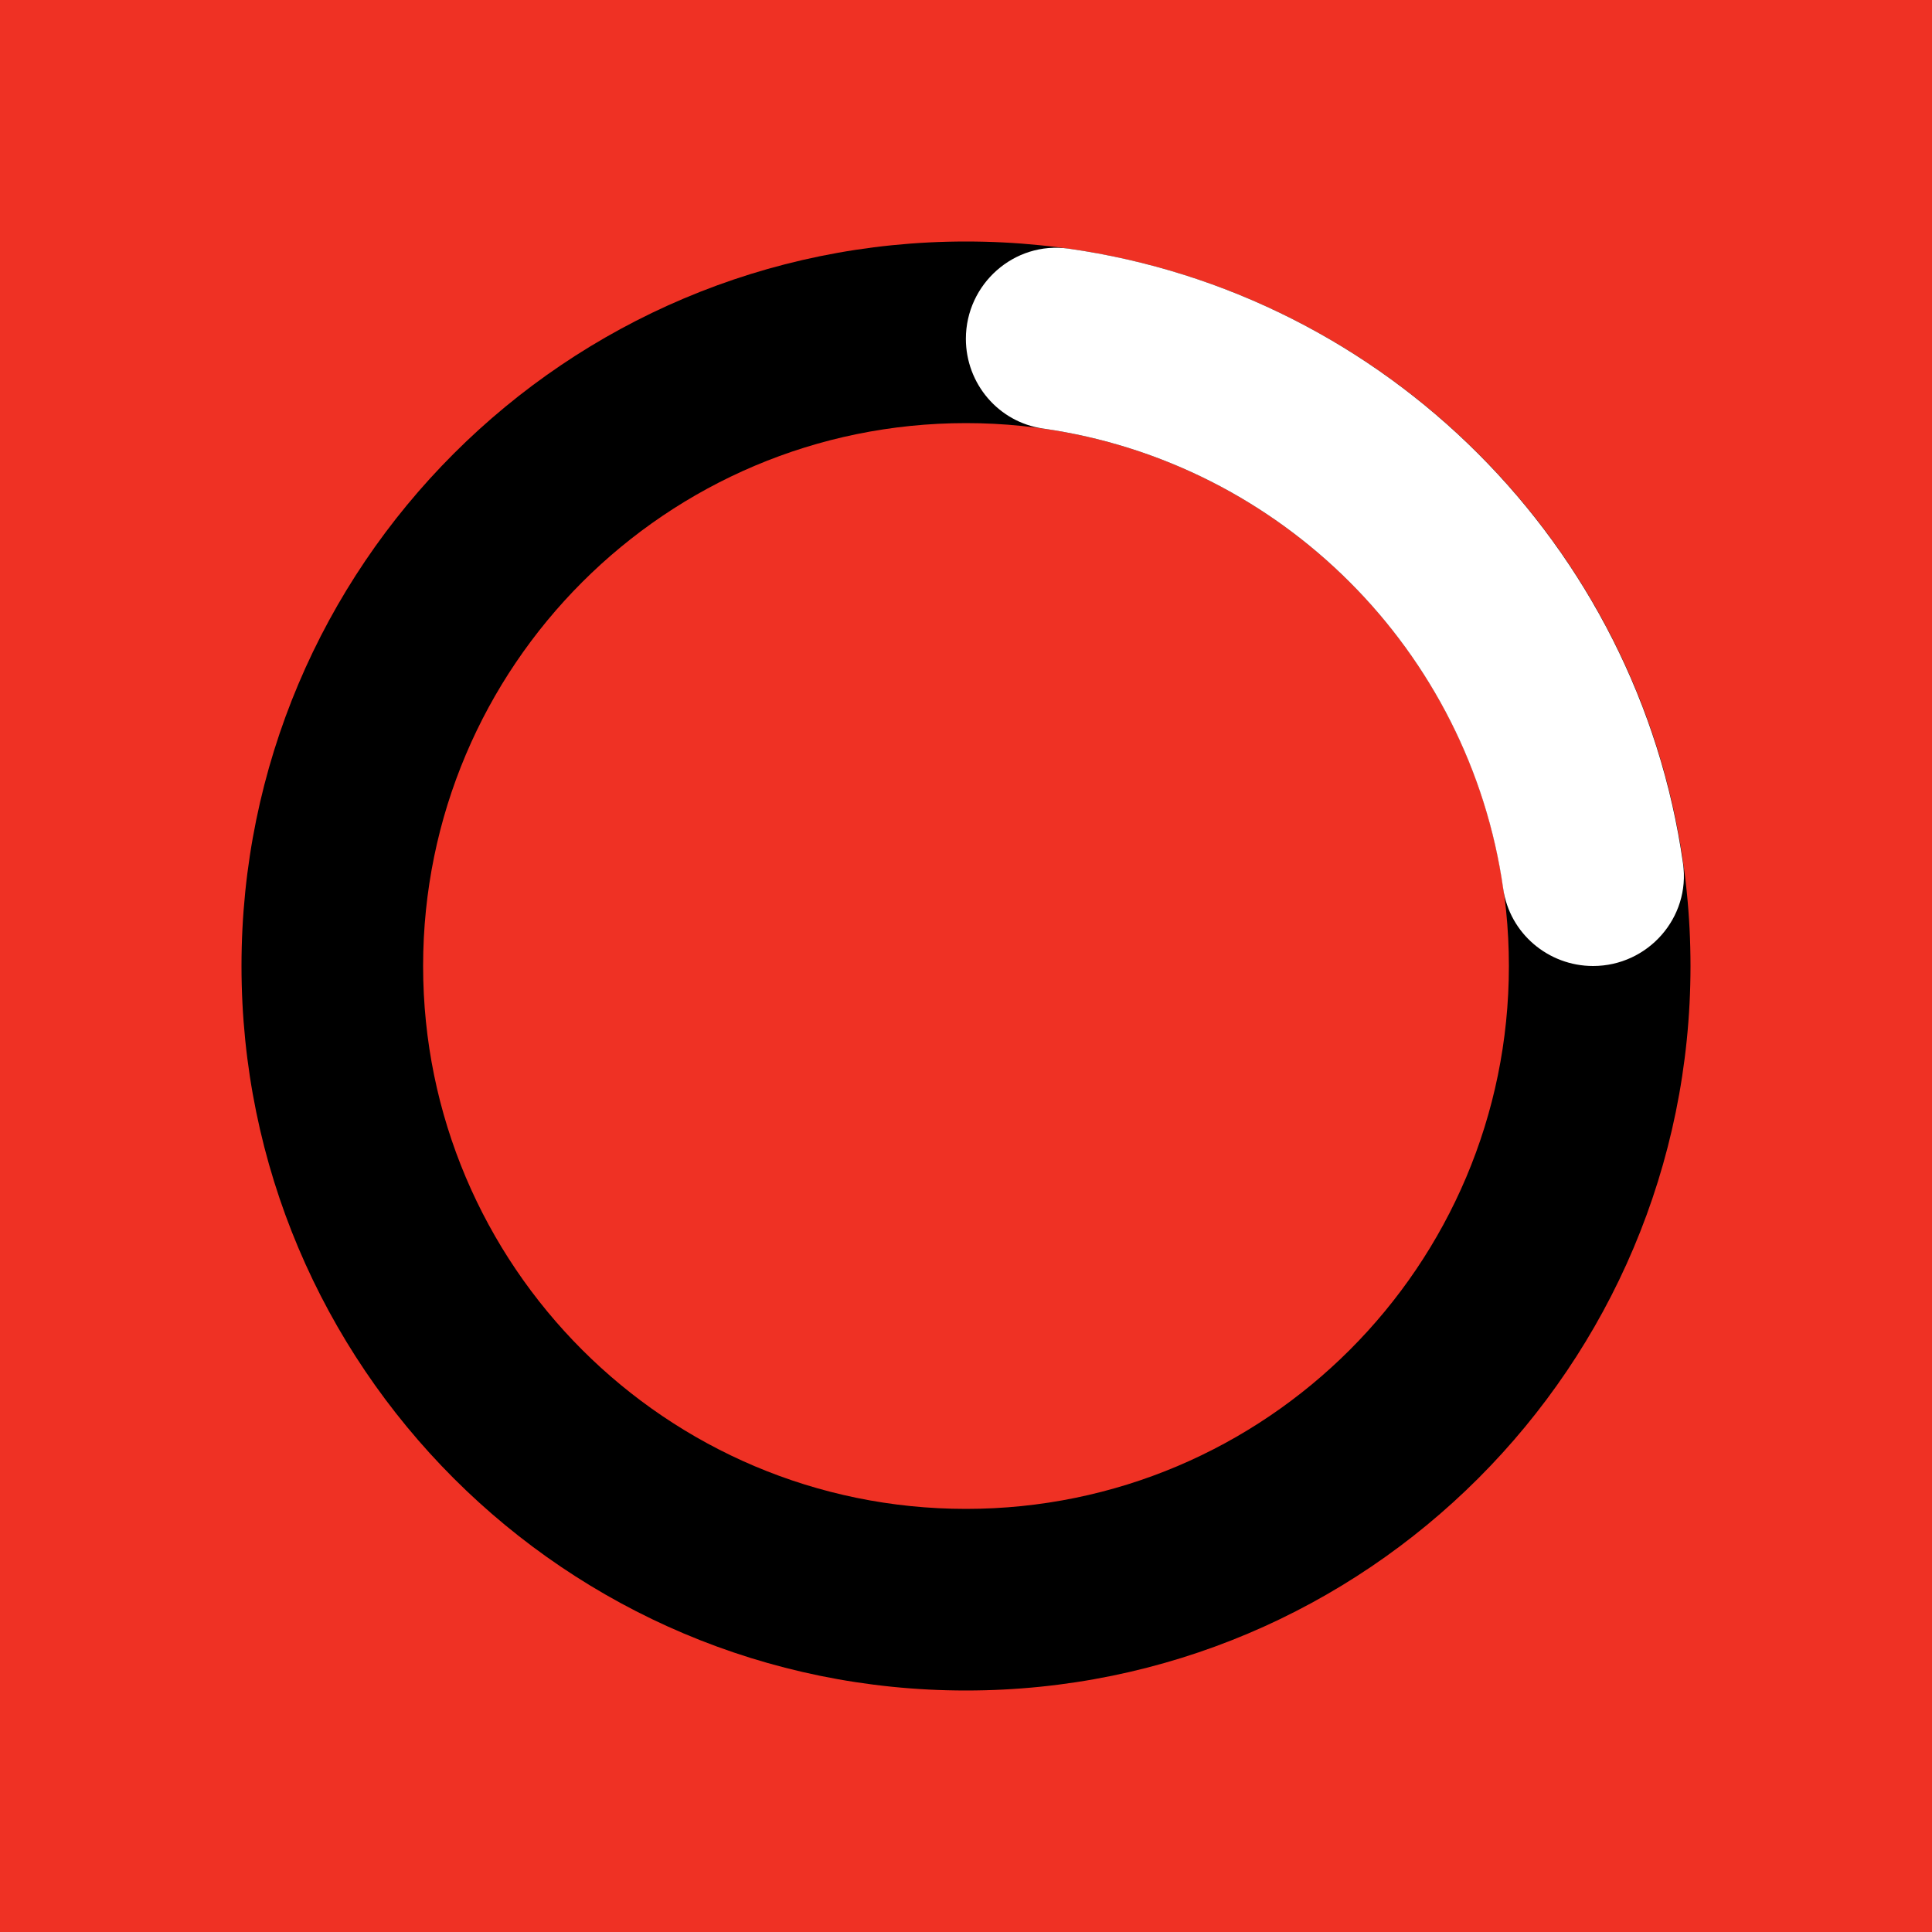
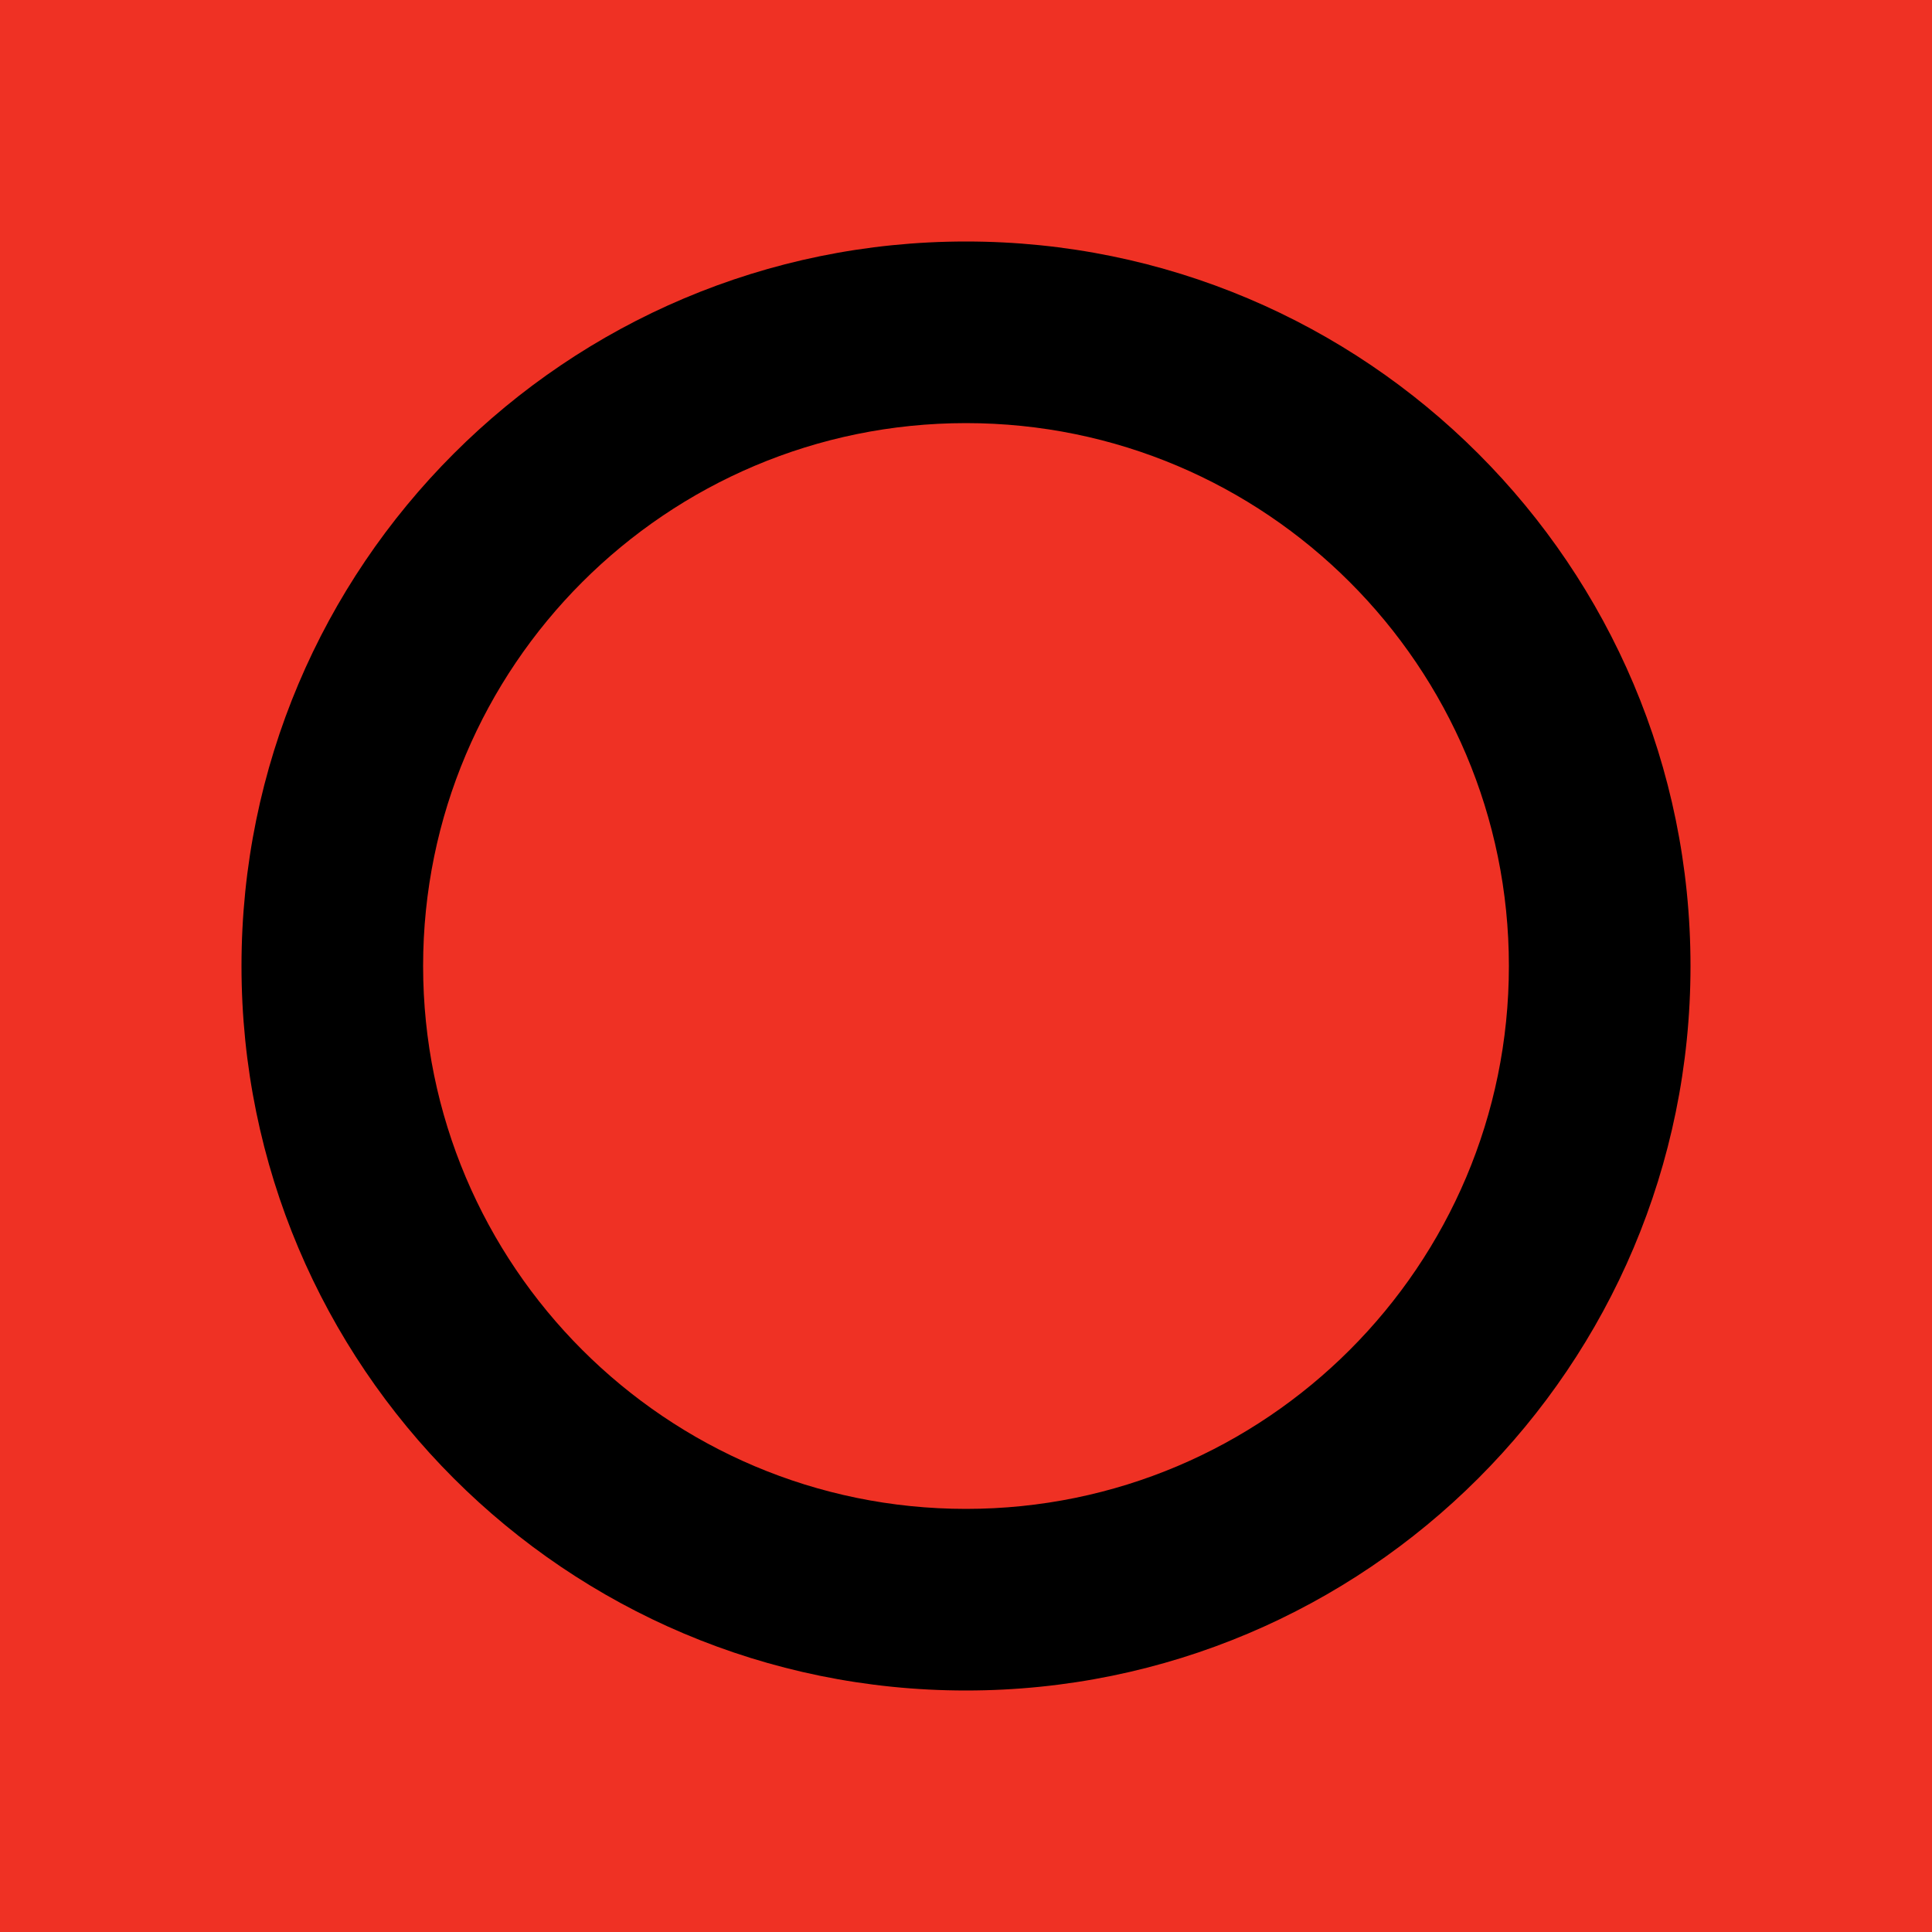
<svg xmlns="http://www.w3.org/2000/svg" width="16" height="16" viewBox="0 0 16 16" fill="none">
  <rect width="16" height="16" fill="#EF3124" />
  <path d="M8 2C4.686 2 2 4.686 2 8C2 11.314 4.686 14 8 14C11.314 14 14 11.314 14 8C14 4.686 11.314 2 8 2ZM8 12.496C5.518 12.496 3.504 10.482 3.504 8C3.504 5.518 5.518 3.504 8 3.504C10.482 3.504 12.496 5.518 12.496 8C12.496 10.482 10.482 12.496 8 12.496Z" fill="black" />
-   <path d="M7.999 2.806C7.999 3.177 8.269 3.496 8.638 3.549C10.61 3.83 12.169 5.389 12.449 7.361C12.502 7.729 12.822 8 13.193 8C13.647 8 14.002 7.6 13.938 7.15C13.565 4.516 11.481 2.432 8.848 2.059C8.399 1.996 7.999 2.352 7.999 2.806Z" fill="white" />
</svg>